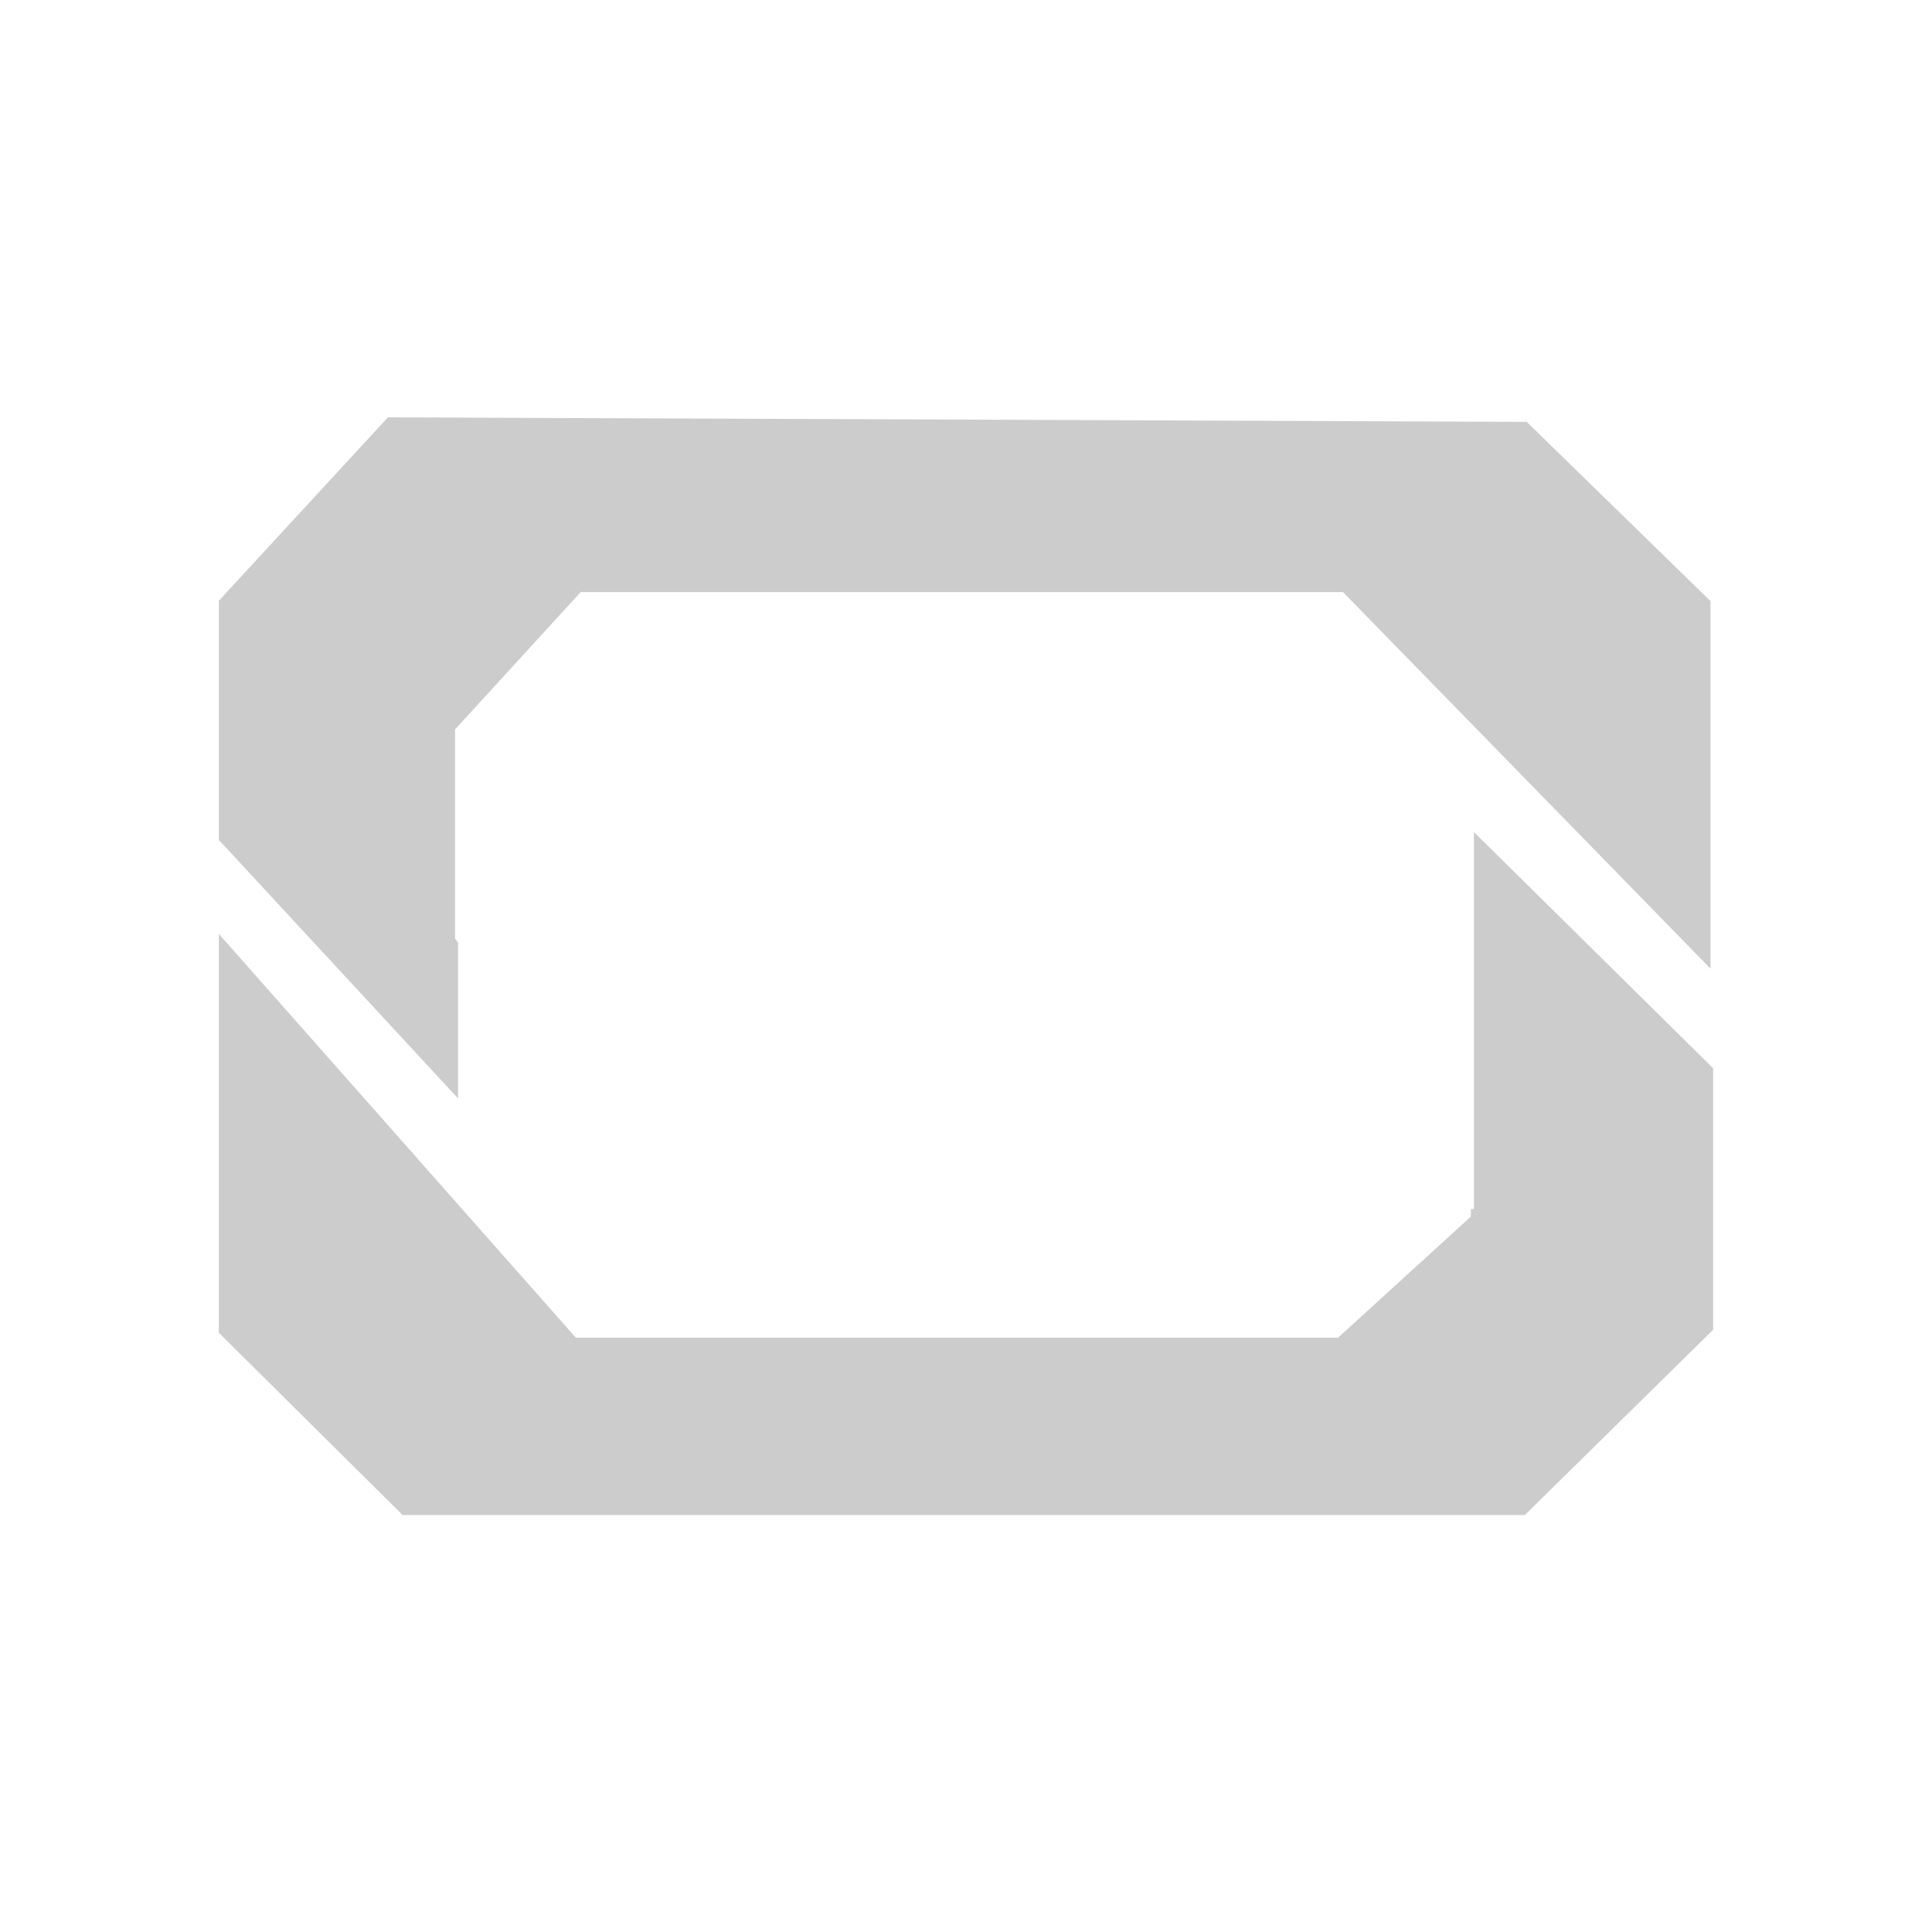
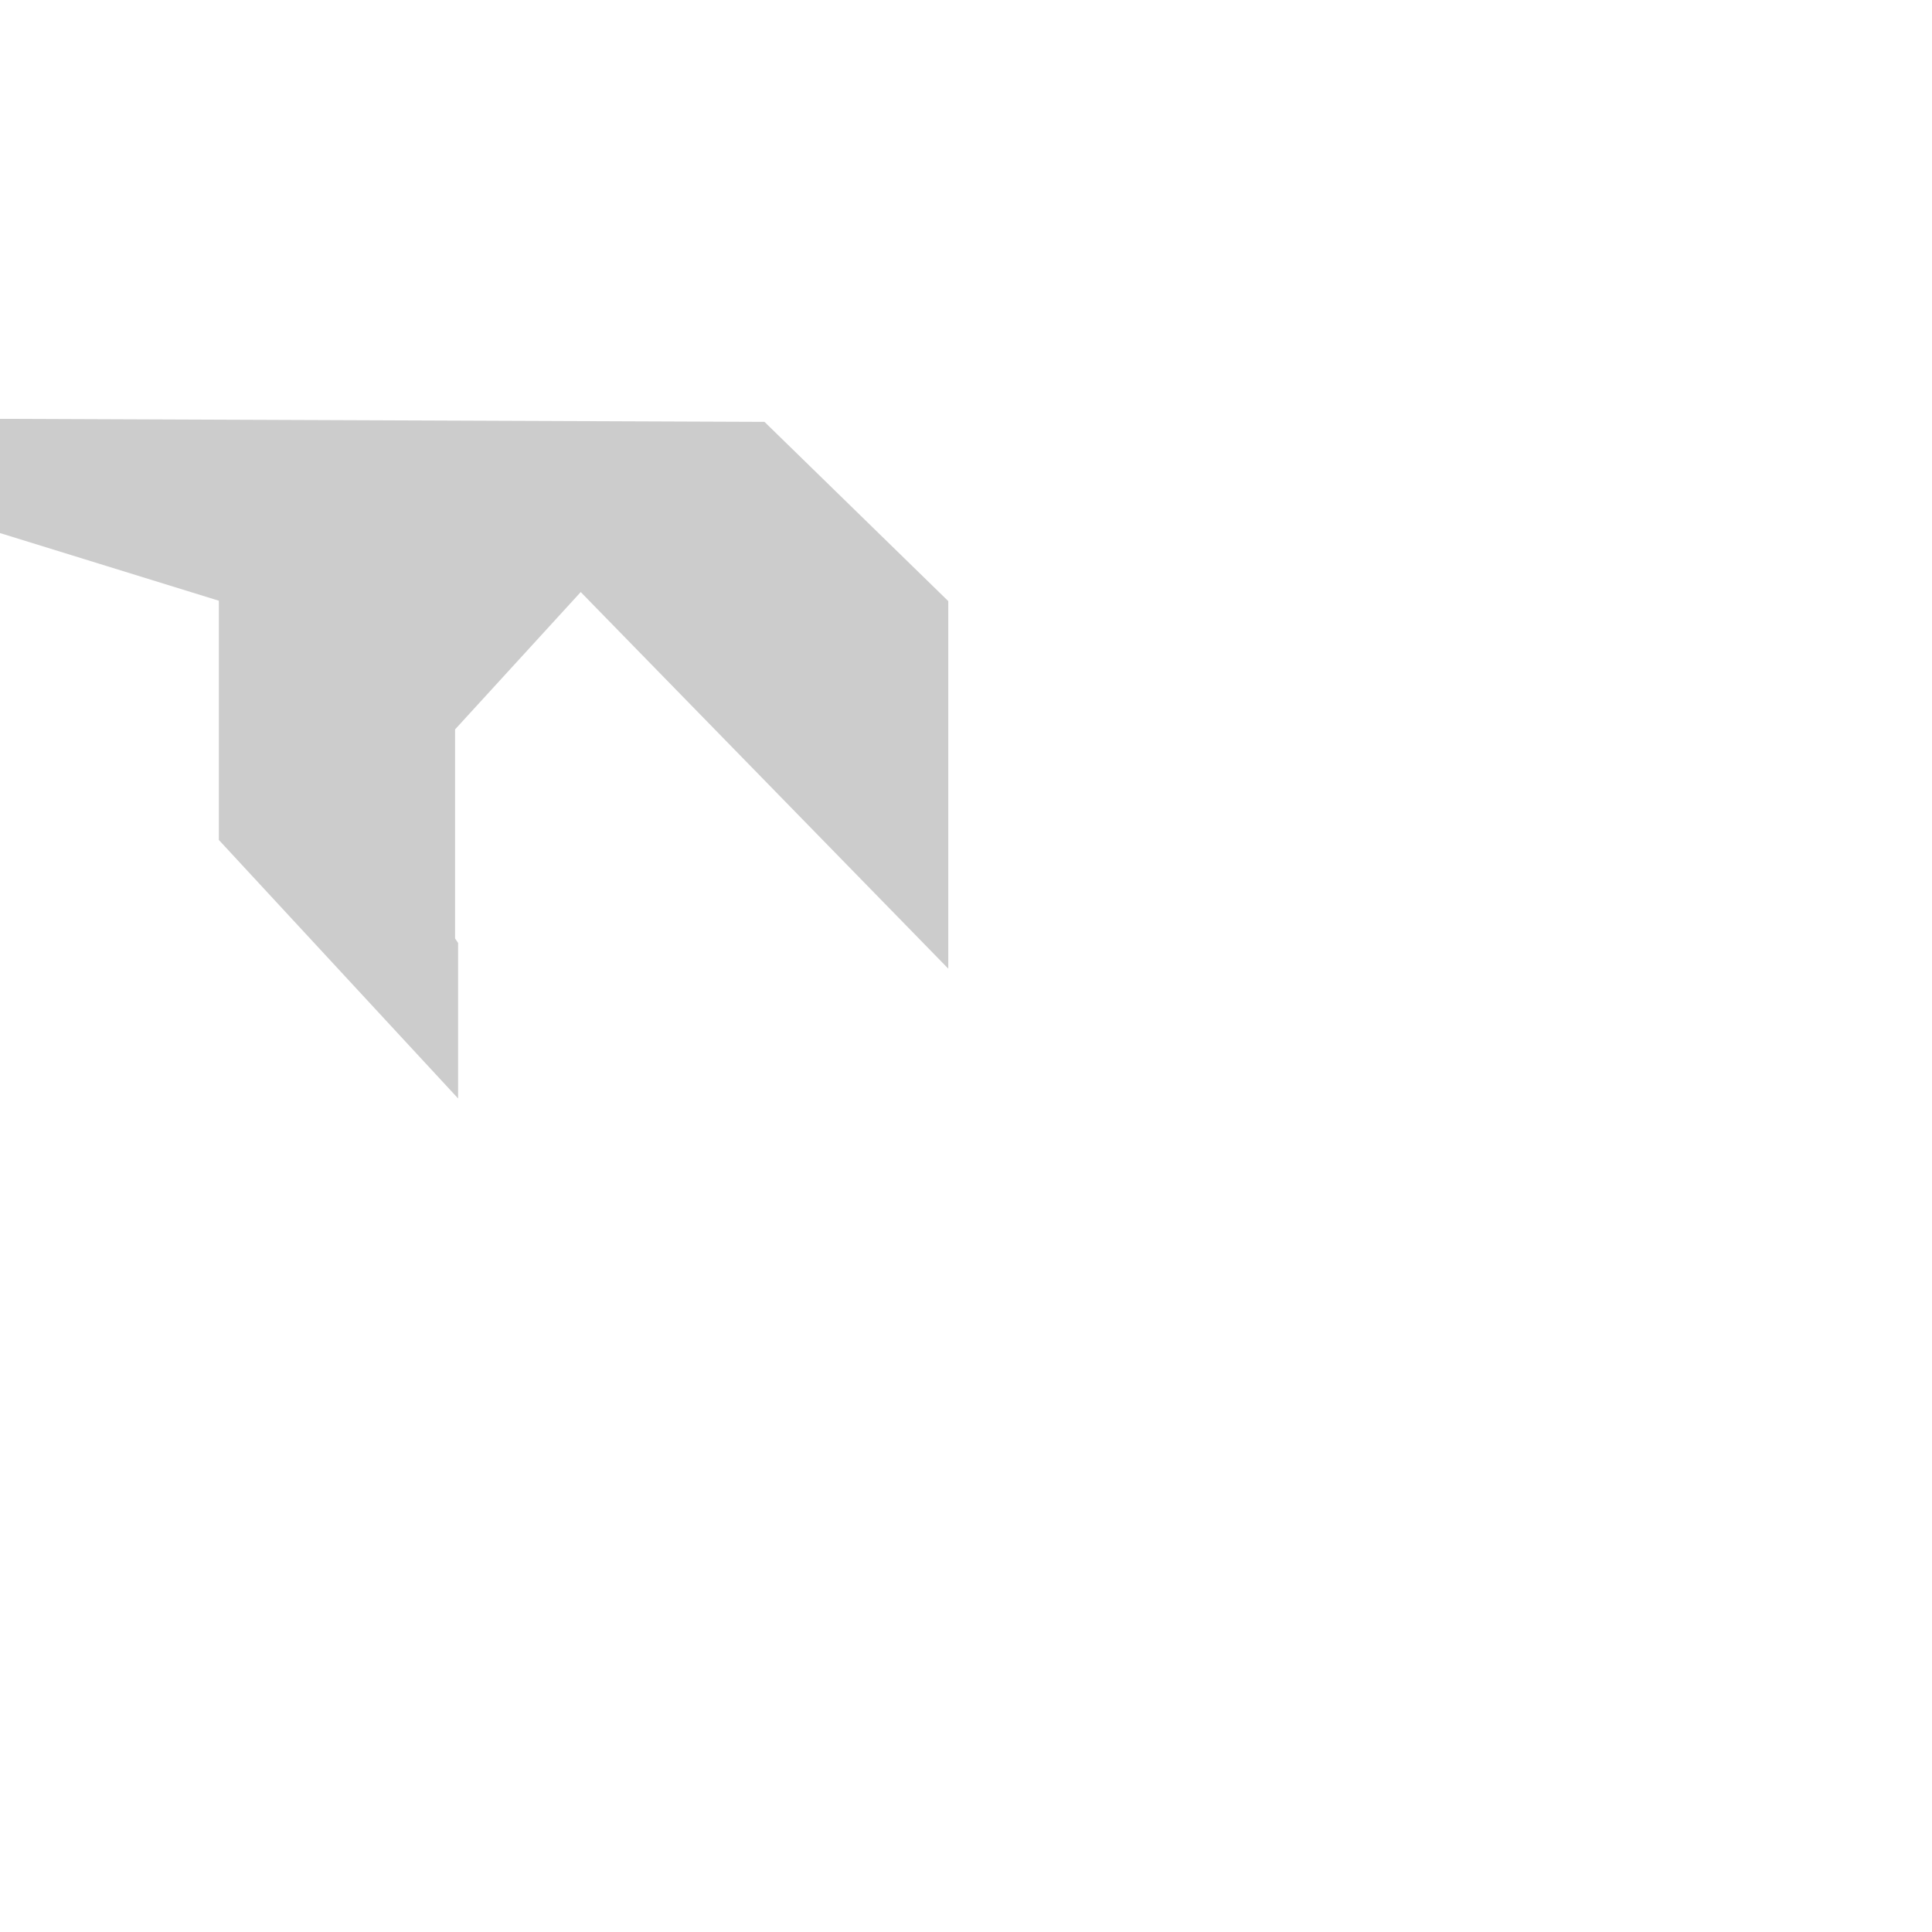
<svg xmlns="http://www.w3.org/2000/svg" version="1.1" id="Layer_1" x="0px" y="0px" viewBox="0 0 512 512" style="enable-background:new 0 0 512 512;" xml:space="preserve">
  <style type="text/css">
	.st0{fill:#CCCCCC;}
</style>
  <g>
    <g>
-       <path class="st0" d="M121.4,249.9l-0.8-1.2v-55.4l33.3-36.4h202l97.4,99.8v-97.4l-48.7-47.5l-301.8-1.2L58,159.2v63.4l63.4,68.5    V249.9L121.4,249.9z" />
-       <path class="st0" d="M390.6,320.4h-0.8v2l-35.2,32.1h-202L58,247.5v105.7l48.7,48.3h297.4l49.9-49.1v-69.3l-63.4-62.6V320.4z" />
+       <path class="st0" d="M121.4,249.9l-0.8-1.2v-55.4l33.3-36.4l97.4,99.8v-97.4l-48.7-47.5l-301.8-1.2L58,159.2v63.4l63.4,68.5    V249.9L121.4,249.9z" />
    </g>
  </g>
</svg>